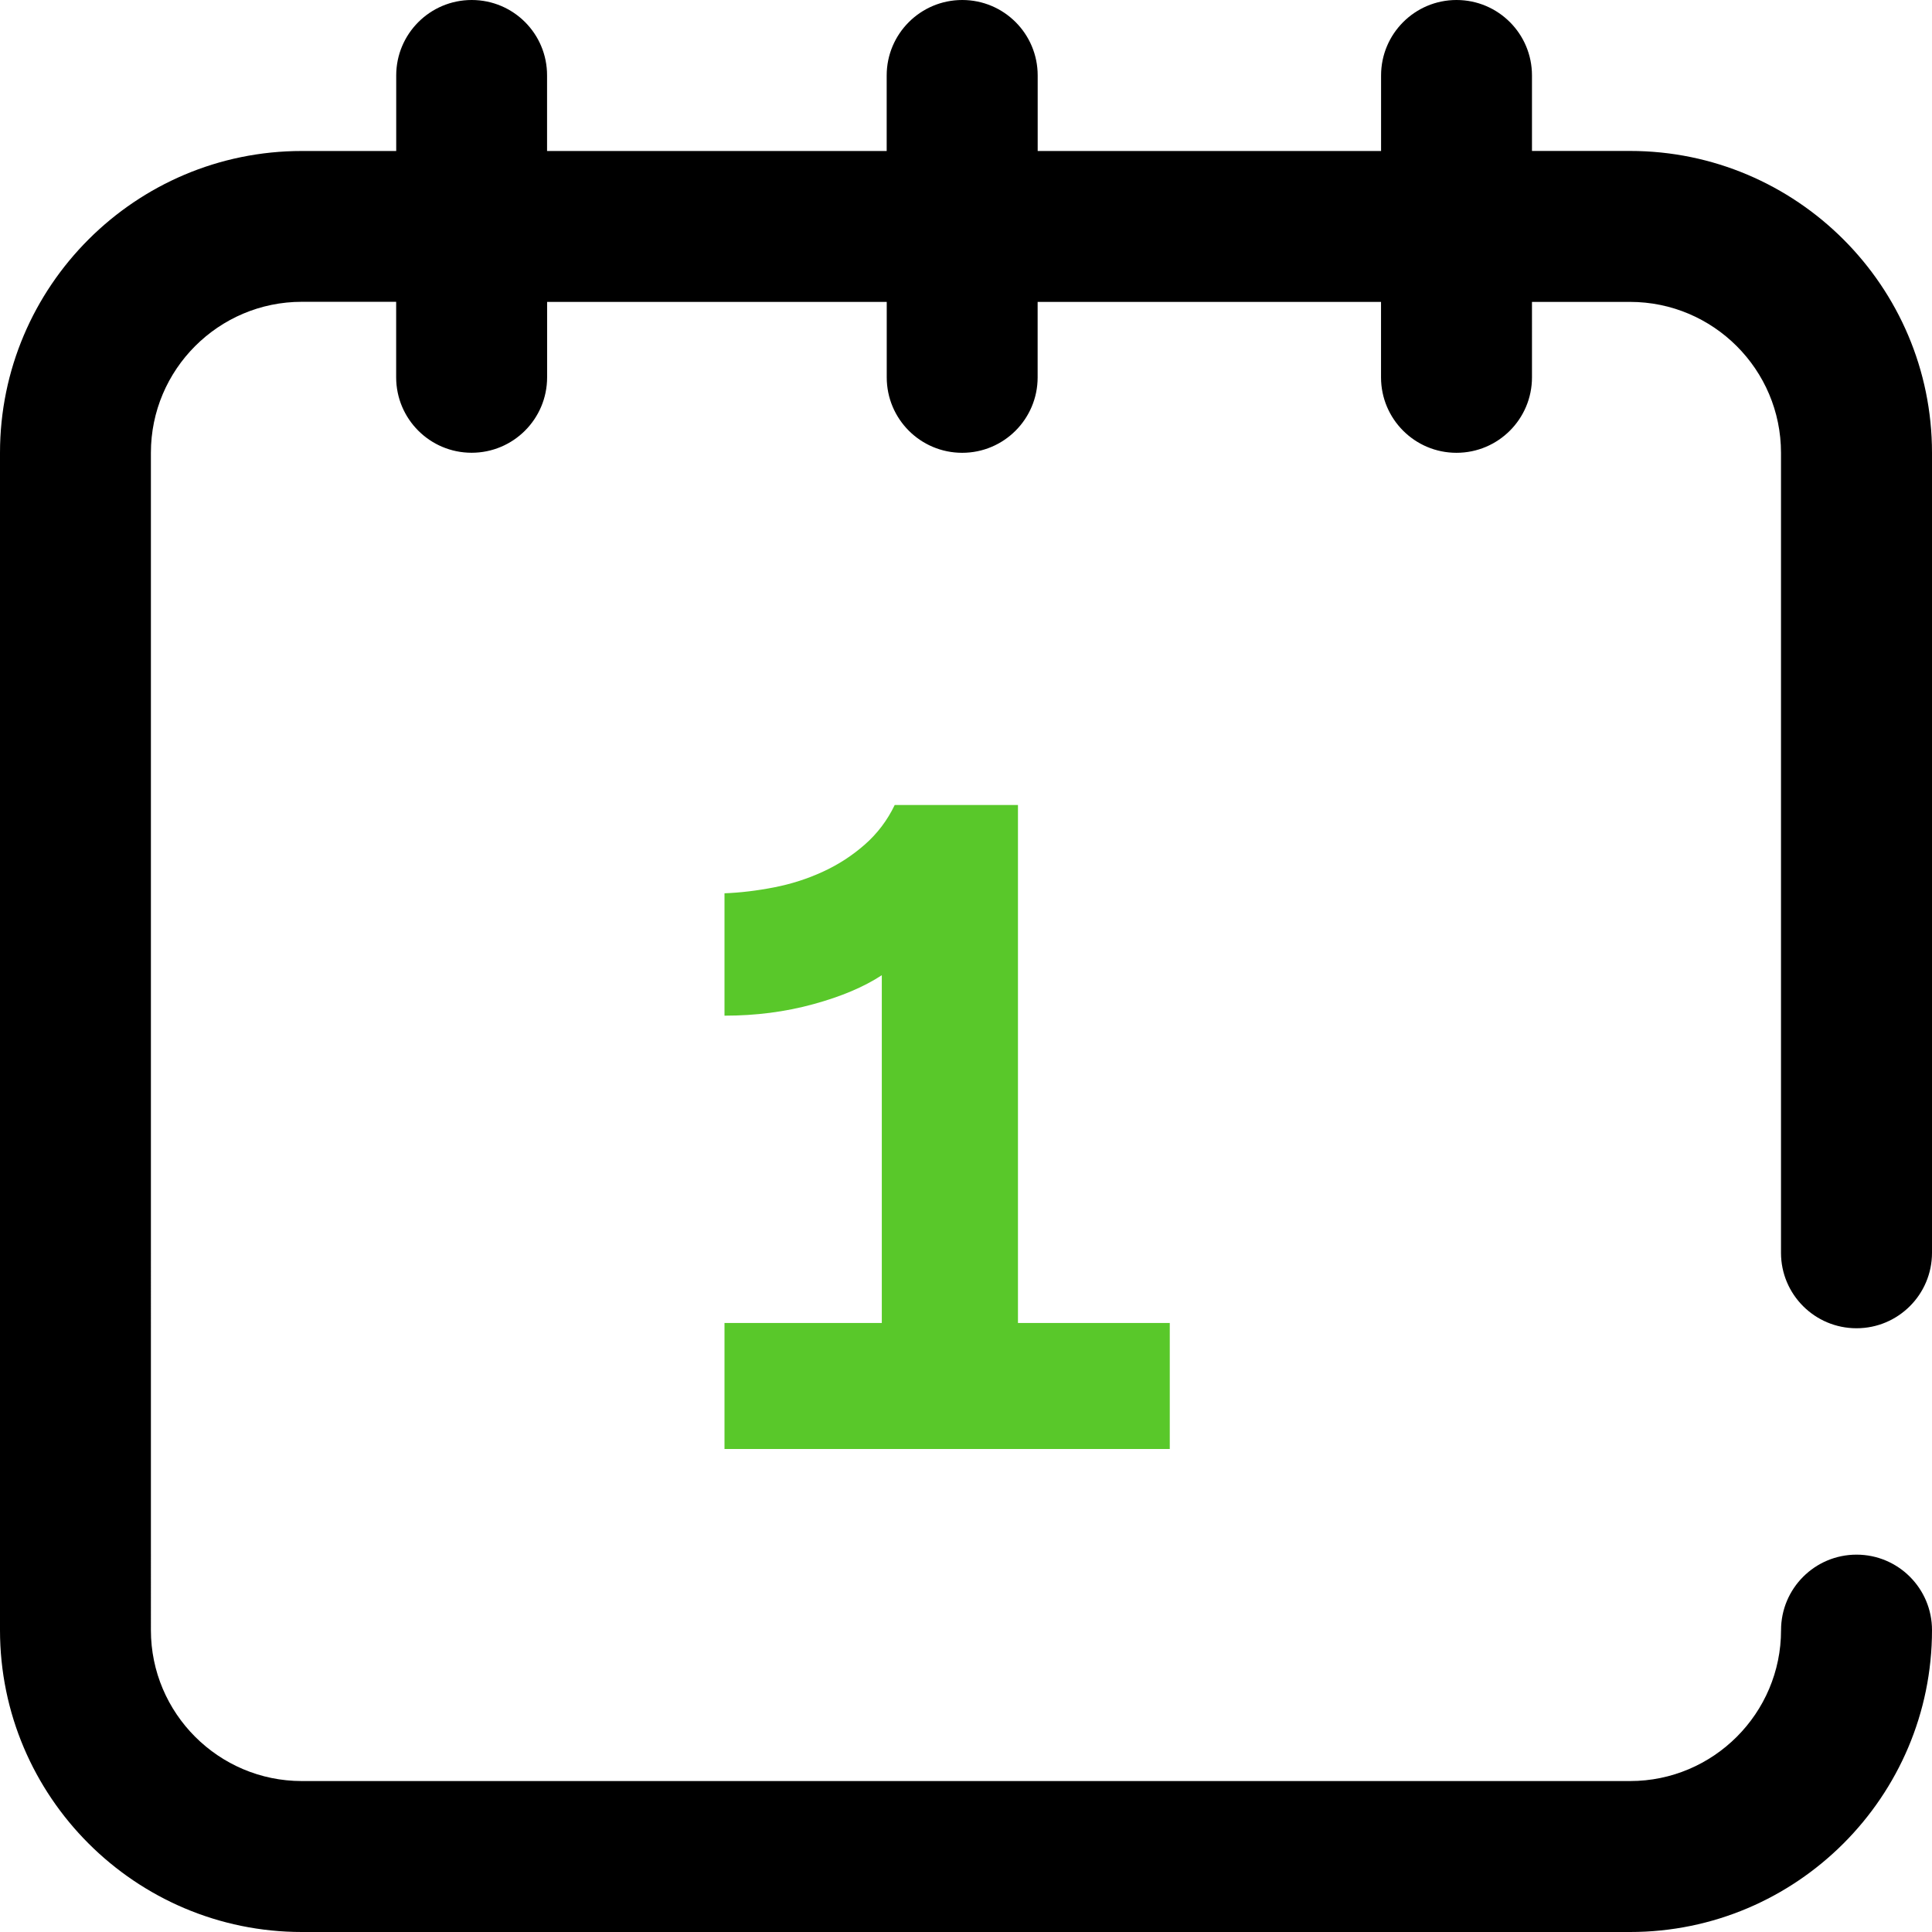
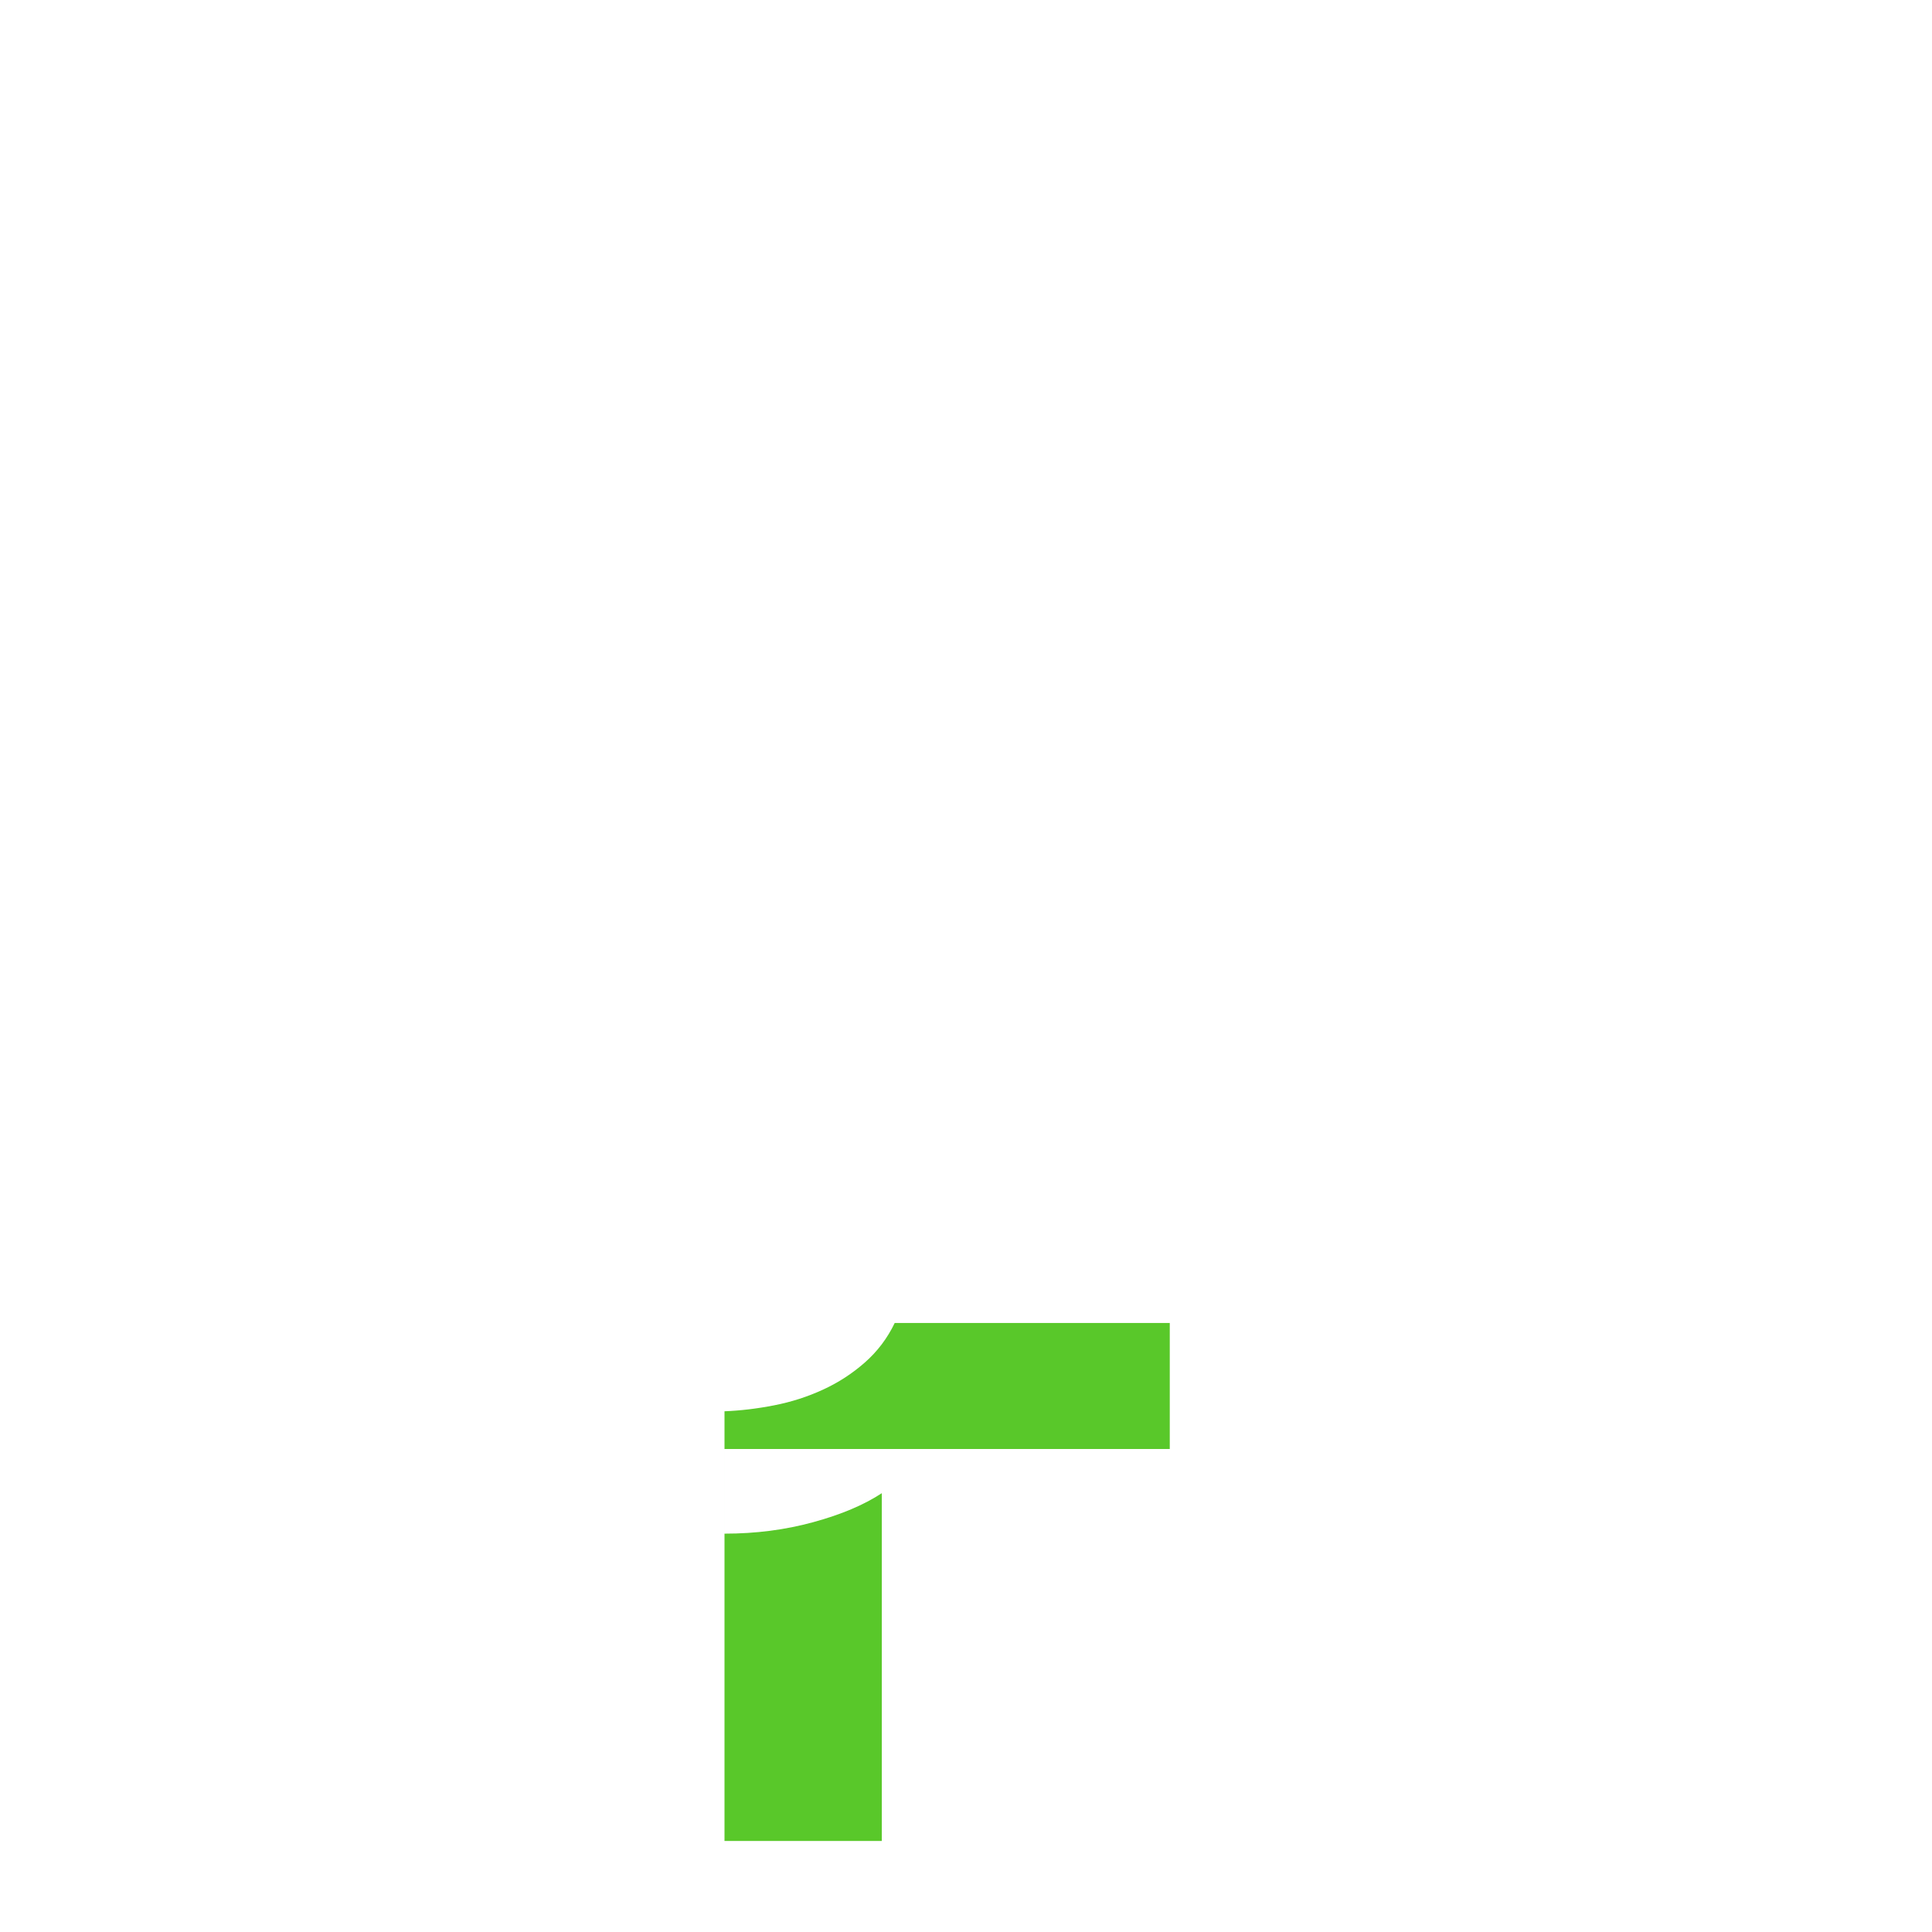
<svg xmlns="http://www.w3.org/2000/svg" width="38" height="38" viewBox="0 0 38 38">
  <g fill="none" fill-rule="evenodd">
    <g fill-rule="nonzero">
      <g>
-         <path fill="#000" d="M36.516 26.125c.82 0 1.484-.665 1.484-1.484V8.906c0-3.274-2.664-5.937-5.938-5.937h-1.93V1.484c0-.82-.664-1.484-1.484-1.484s-1.484.665-1.484 1.484V2.97H20.41V1.484C20.41.664 19.746 0 18.926 0S17.44.665 17.44 1.484V2.97h-6.68V1.484C10.762.664 10.098 0 9.278 0S7.793.665 7.793 1.484V2.97H5.937C2.664 2.969 0 5.632 0 8.906v23.157C0 35.336 2.664 38 5.938 38h26.125C35.336 38 38 35.336 38 32.062c0-.82-.665-1.484-1.484-1.484-.82 0-1.485.665-1.485 1.485 0 1.636-1.332 2.968-2.968 2.968H5.936c-1.636 0-2.968-1.332-2.968-2.968V8.905c0-1.637 1.332-2.969 2.969-2.969h1.855v1.485c0 .82.665 1.484 1.484 1.484.82 0 1.485-.664 1.485-1.484V5.938h6.68v1.484c0 .82.664 1.484 1.484 1.484s1.484-.664 1.484-1.484V5.938h6.754v1.484c0 .82.665 1.484 1.484 1.484.82 0 1.485-.664 1.485-1.484V5.938h1.93c1.636 0 2.968 1.331 2.968 2.968v15.735c0 .82.665 1.484 1.485 1.484z" transform="translate(-520 -335) translate(520 335)" />
-         <path fill="#59C82A" d="M23.008 28.5v-2.479h-2.986V15.833h-2.424c-.145.302-.341.561-.588.778-.248.218-.522.396-.824.534-.301.139-.621.242-.959.308-.338.066-.663.105-.977.117v2.407c.615 0 1.197-.075 1.746-.226.55-.15.998-.34 1.348-.57v6.84H14.25V28.5h8.758z" transform="translate(-520 -335) translate(520 335)" />
+         <path fill="#59C82A" d="M23.008 28.5v-2.479h-2.986h-2.424c-.145.302-.341.561-.588.778-.248.218-.522.396-.824.534-.301.139-.621.242-.959.308-.338.066-.663.105-.977.117v2.407c.615 0 1.197-.075 1.746-.226.55-.15.998-.34 1.348-.57v6.84H14.25V28.5h8.758z" transform="translate(-520 -335) translate(520 335)" />
      </g>
    </g>
  </g>
</svg>